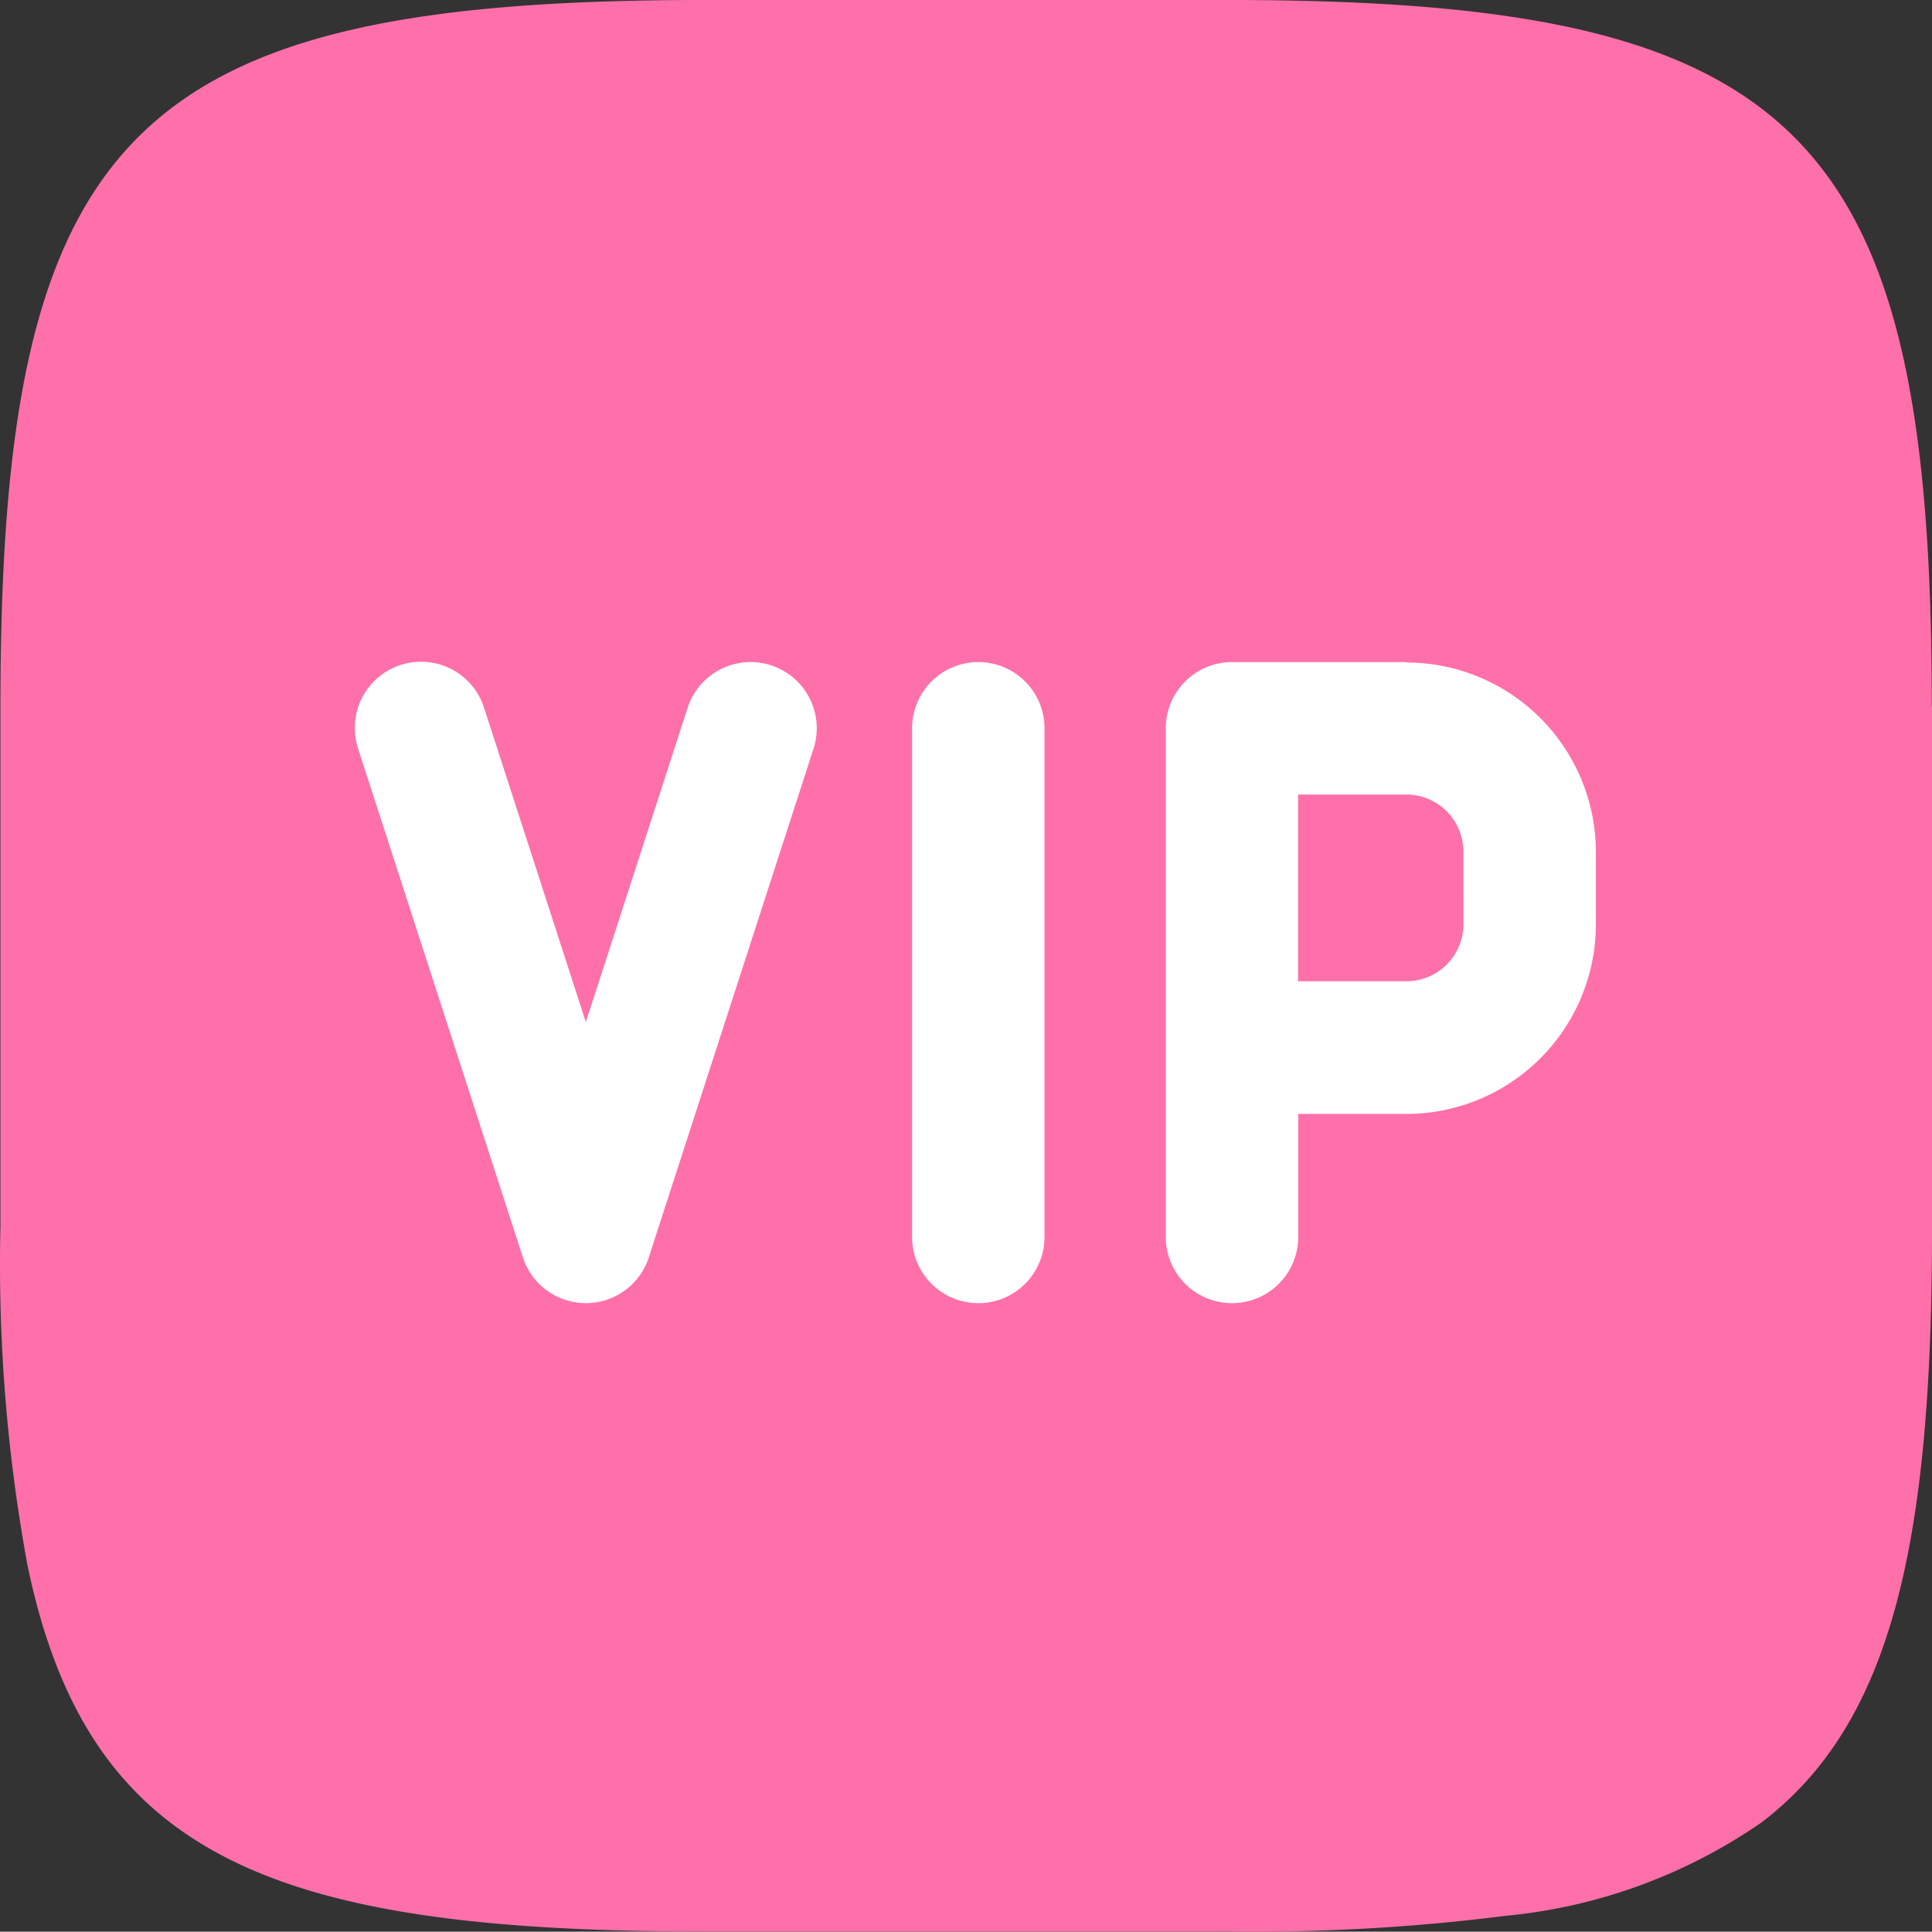
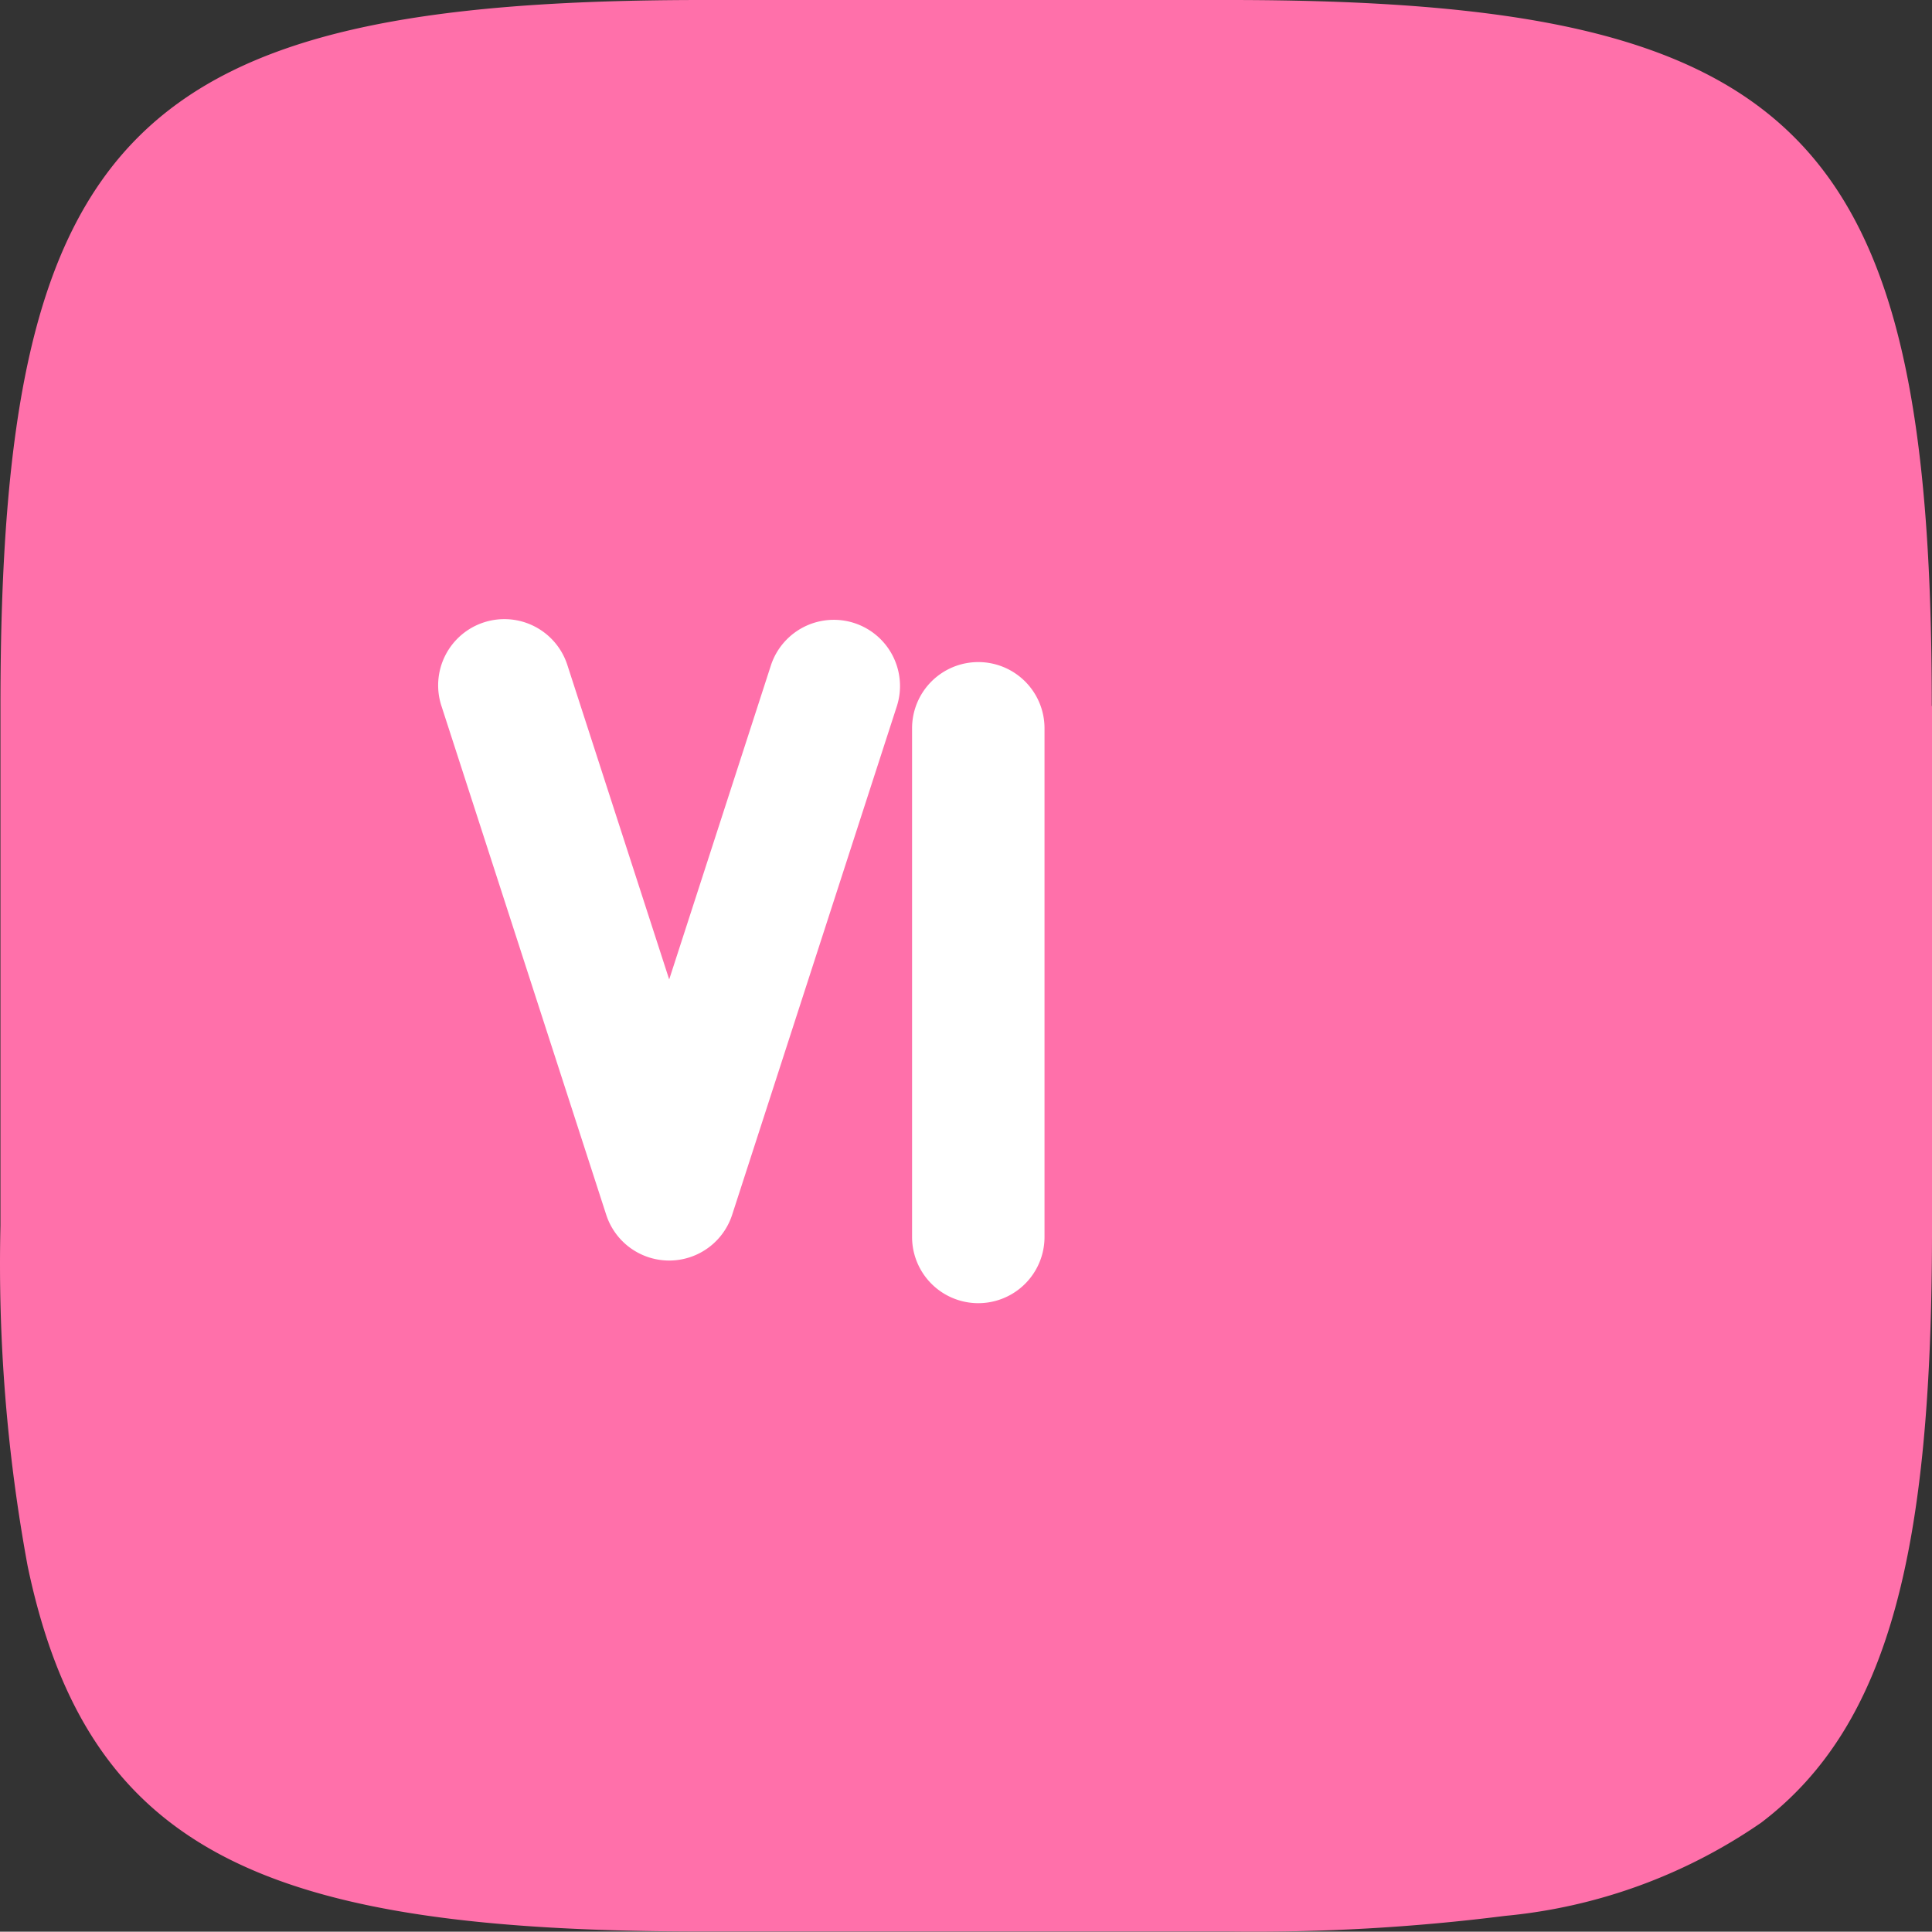
<svg xmlns="http://www.w3.org/2000/svg" width="42.668" height="42.661" viewBox="0 0 42.668 42.661">
  <rect x="0" y="0" width="42.668" height="42.661" fill="#333333" stroke="none" />
  <path d="M49.629,24.651V36.37c-.014,6.824-.907,10.769-3.772,12.943A11.909,11.909,0,0,1,40.2,51.372a44.136,44.136,0,0,1-6.1.345H22.5c-9.6,0-13.592-1.684-14.929-8.073a36.715,36.715,0,0,1-.6-7.515V24.651C6.97,11.966,9.879,9.06,22.5,9.06h11.59c12.64,0,15.534,2.908,15.534,15.591" transform="translate(-6.961 -9.06)" fill="#ff70aa" />
  <g transform="translate(7.837 14.622)">
-     <path d="M119.69,196.189a1.462,1.462,0,0,0-1.841.941l-2.247,6.938-2.247-6.938a1.462,1.462,0,1,0-2.782.9l3.638,11.234a1.462,1.462,0,0,0,2.782,0l3.638-11.234A1.462,1.462,0,0,0,119.69,196.189Zm0,0" transform="translate(-110.501 -196.118)" fill="#fff" />
+     <path d="M119.69,196.189l-2.247,6.938-2.247-6.938a1.462,1.462,0,1,0-2.782.9l3.638,11.234a1.462,1.462,0,0,0,2.782,0l3.638-11.234A1.462,1.462,0,0,0,119.69,196.189Zm0,0" transform="translate(-110.501 -196.118)" fill="#fff" />
    <path d="M242.009,196.121a1.462,1.462,0,0,0-1.462,1.462v11.234a1.462,1.462,0,0,0,2.925,0V197.583a1.462,1.462,0,0,0-1.462-1.462Zm0,0" transform="translate(-228.241 -196.121)" fill="#fff" />
-     <path d="M305.06,196.121h-3.851a1.462,1.462,0,0,0-1.462,1.462v11.234a1.462,1.462,0,1,0,2.925,0V206.1h2.389a4.19,4.19,0,0,0,4.185-4.185v-1.6a4.19,4.19,0,0,0-4.185-4.185Zm1.261,5.788a1.262,1.262,0,0,1-1.261,1.261h-2.391v-4.124h2.389a1.262,1.262,0,0,1,1.261,1.261Zm0,0" transform="translate(-281.838 -196.121)" fill="#fff" />
  </g>
</svg>